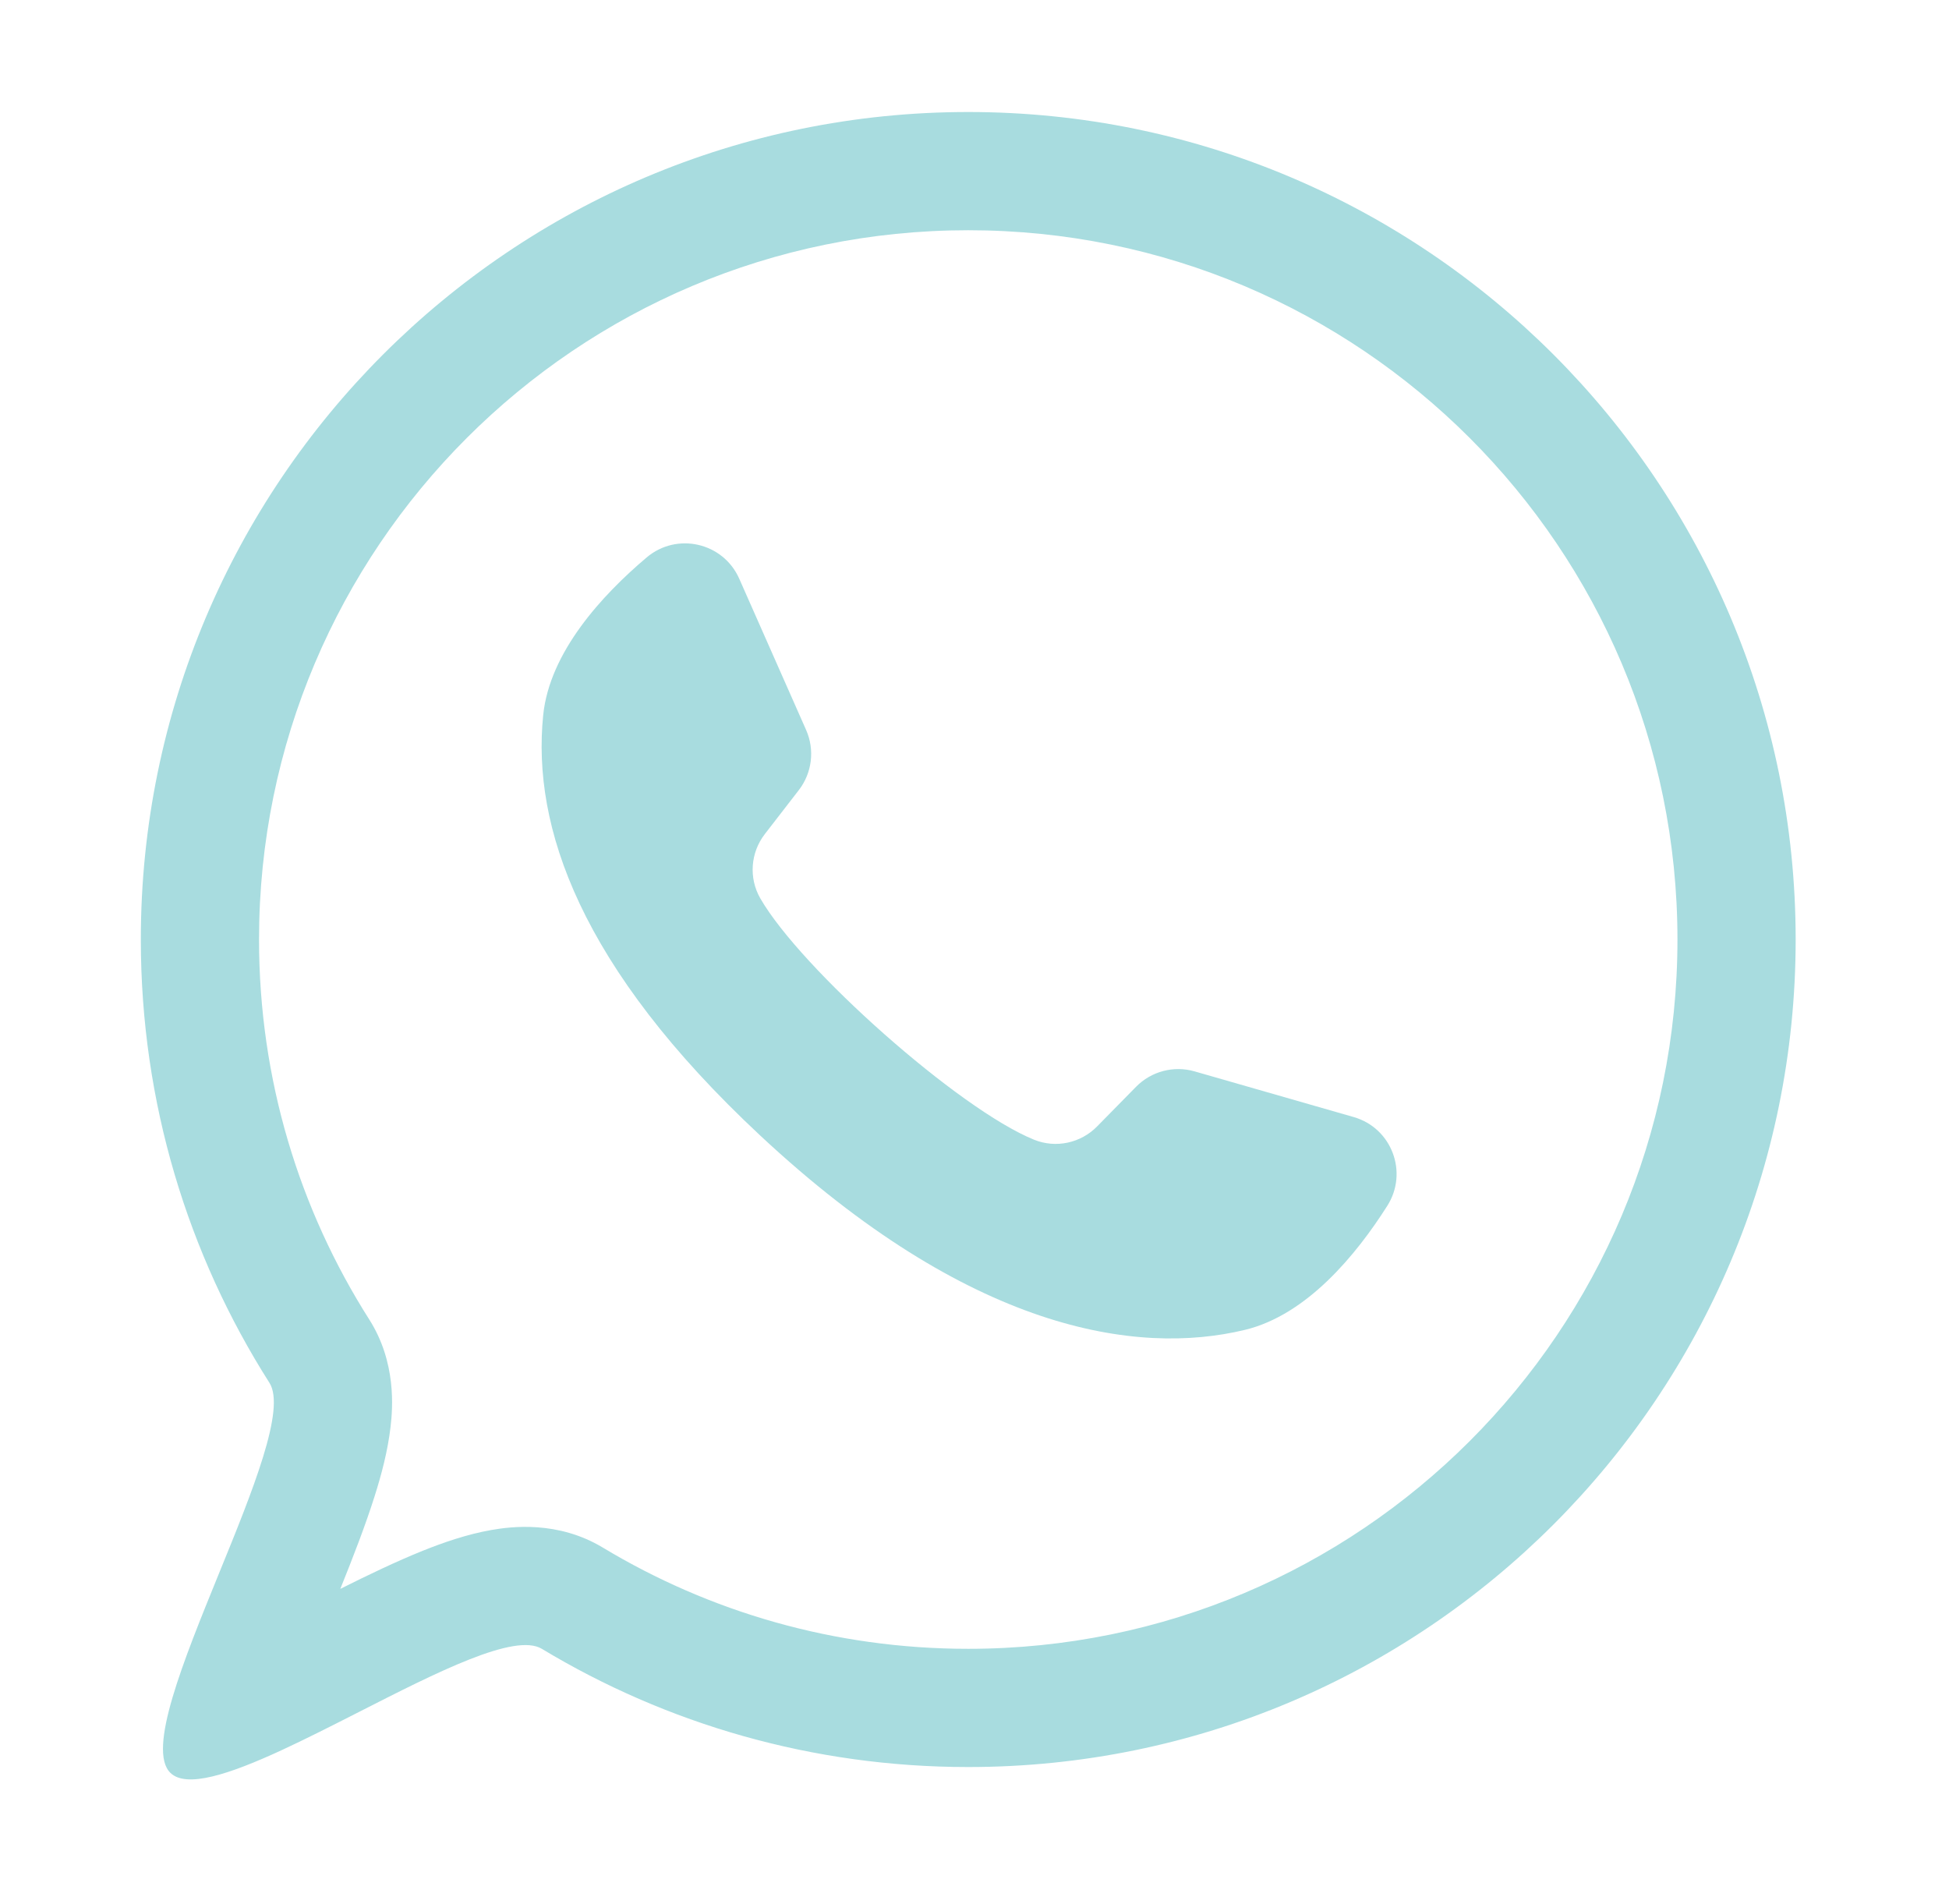
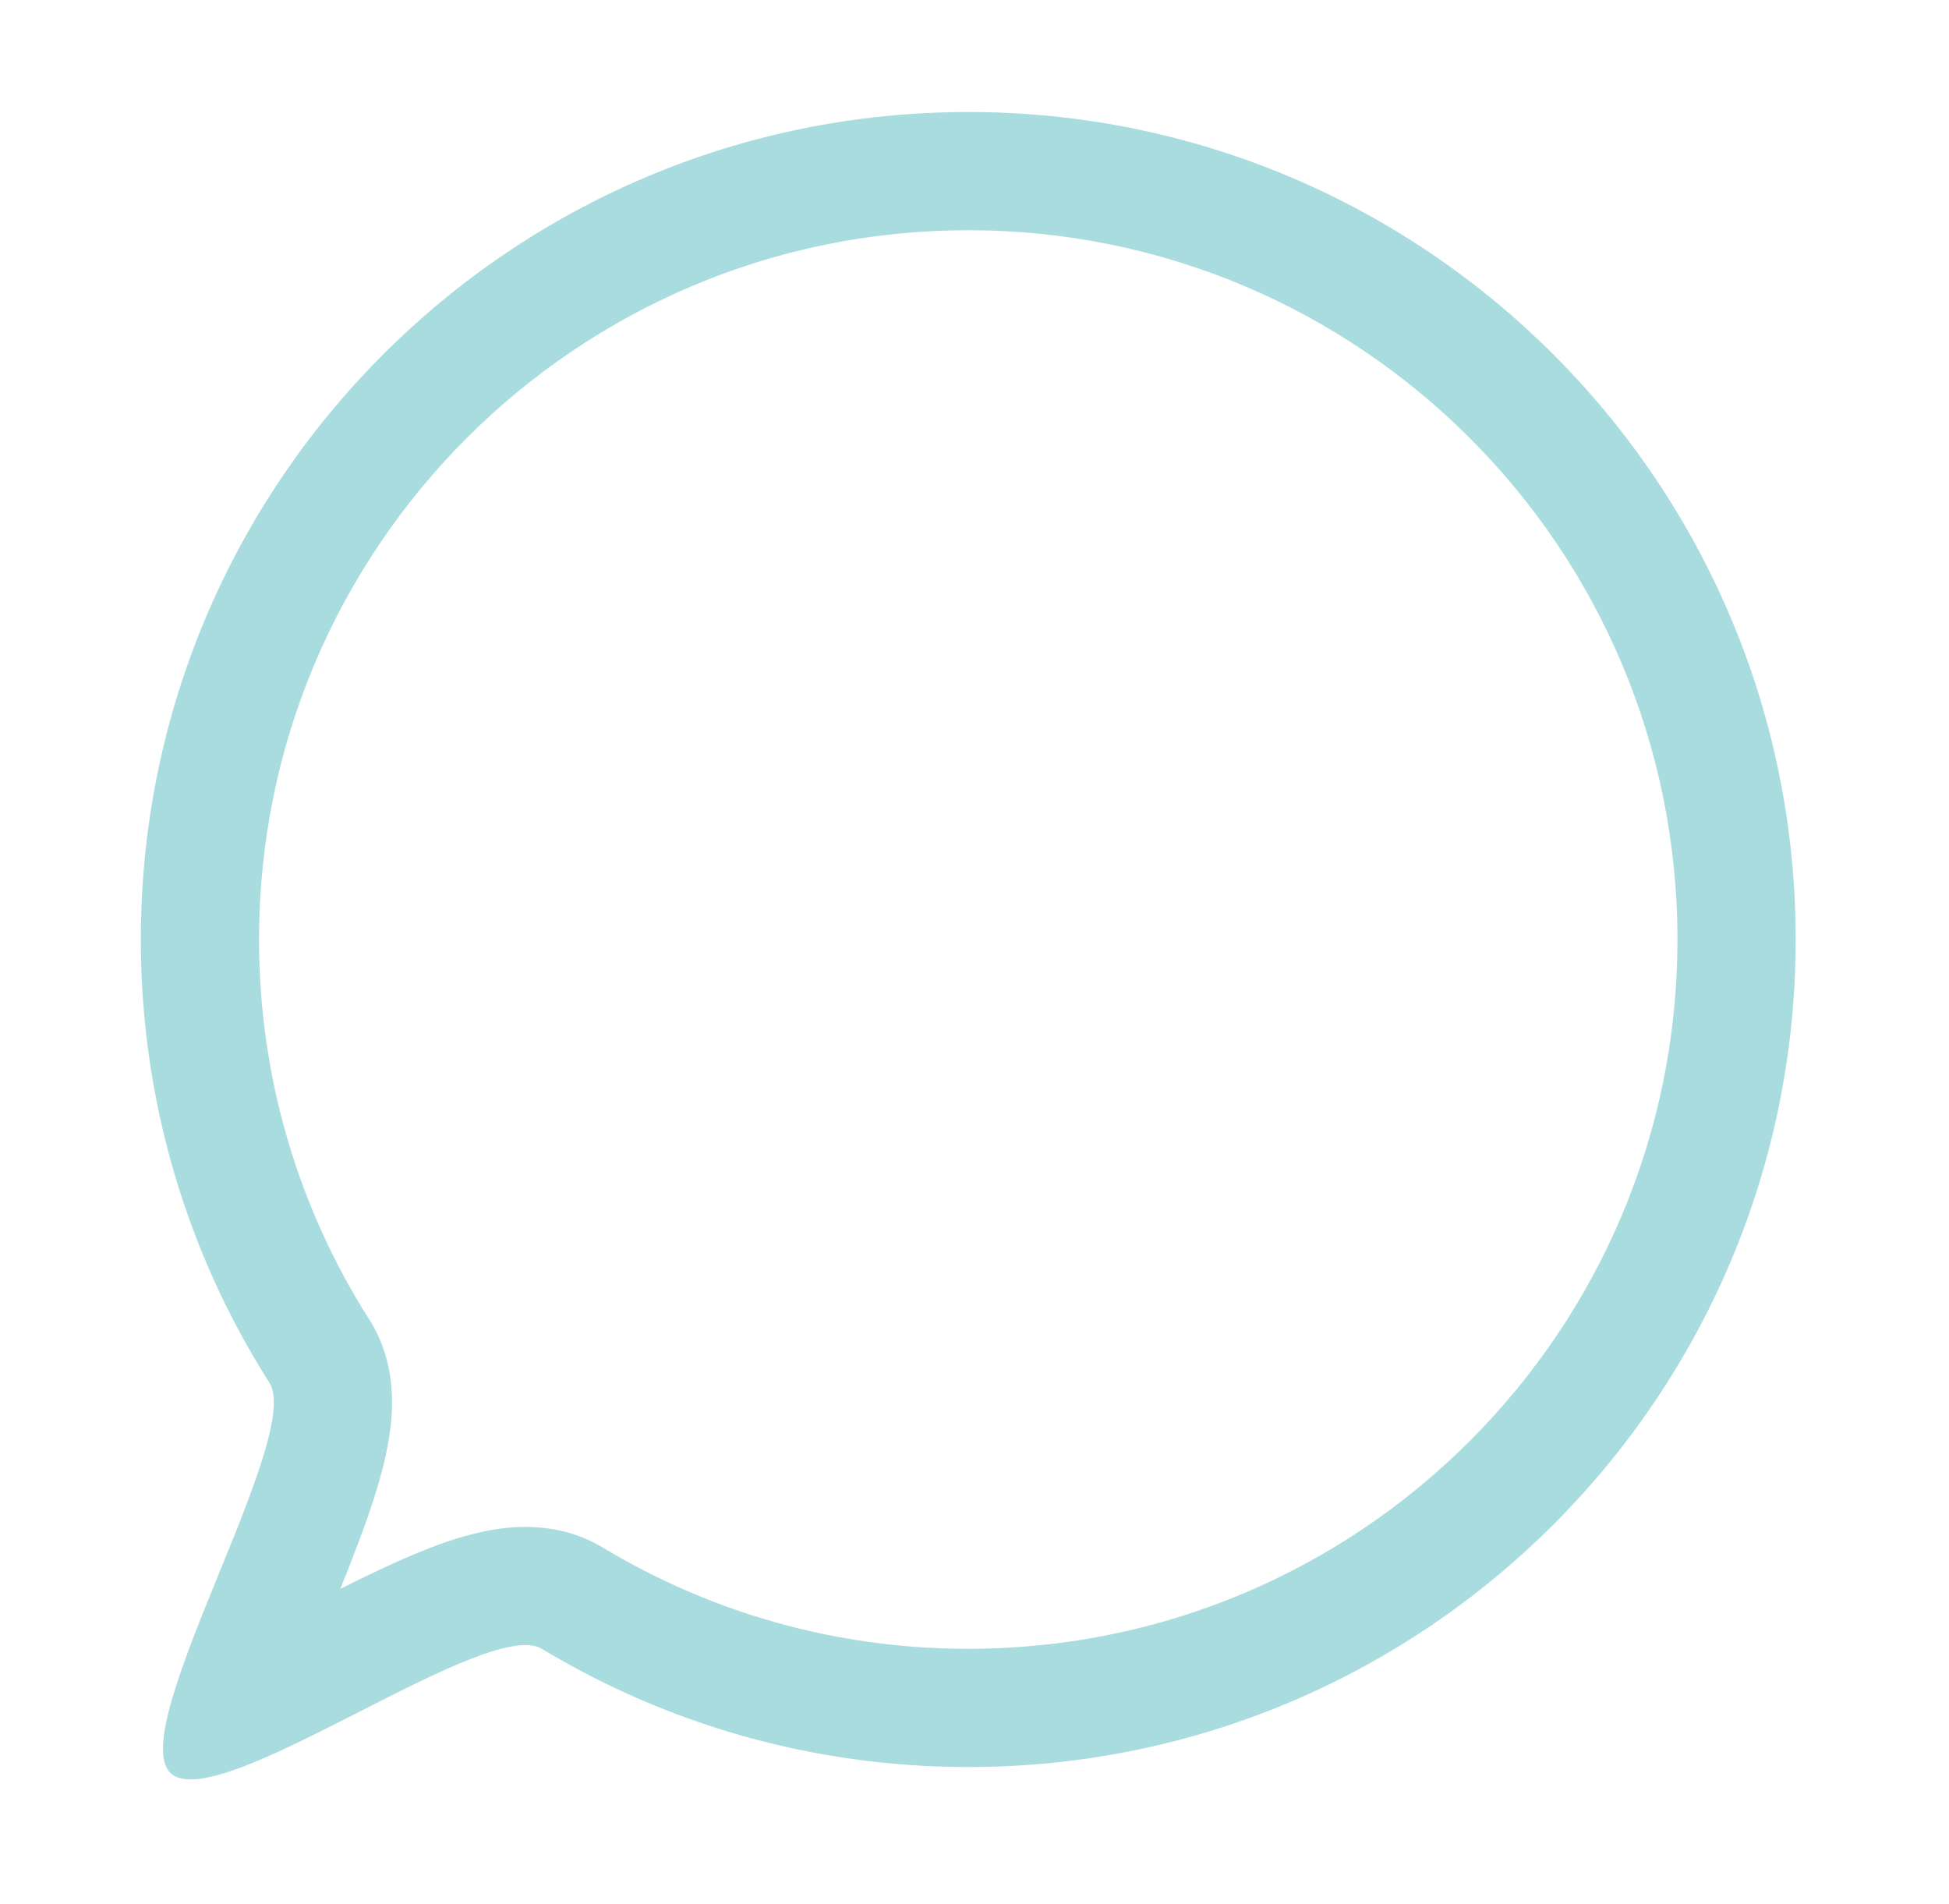
<svg xmlns="http://www.w3.org/2000/svg" width="43" height="42" viewBox="0 0 43 42" fill="none">
  <path fill-rule="evenodd" clip-rule="evenodd" d="M21.362 36.373C30.004 36.373 37.009 29.368 37.009 20.726C37.009 12.085 30.004 5.079 21.362 5.079C12.721 5.079 5.715 12.085 5.715 20.726C5.715 23.814 6.607 26.686 8.146 29.107C8.748 30.053 8.665 31.065 8.617 31.474C8.556 32.008 8.412 32.543 8.268 32.997C8.065 33.643 7.784 34.366 7.508 35.051C8.114 34.747 8.75 34.442 9.329 34.209C9.767 34.034 10.297 33.847 10.84 33.752C11.273 33.676 12.306 33.541 13.3 34.14C15.653 35.557 18.408 36.373 21.362 36.373ZM6.203 38.614C6.746 38.363 7.332 38.065 7.918 37.767C9.641 36.889 11.359 36.014 11.954 36.373C14.702 38.029 17.921 38.981 21.362 38.981C31.444 38.981 39.617 30.808 39.617 20.726C39.617 10.645 31.444 2.471 21.362 2.471C11.28 2.471 3.107 10.645 3.107 20.726C3.107 24.324 4.148 27.679 5.945 30.506C6.311 31.081 5.574 32.89 4.83 34.713C4.041 36.651 3.244 38.605 3.759 39.109C4.112 39.455 5.062 39.14 6.203 38.614Z" fill="#A8DCDF" />
-   <path d="M29.865 24.642L26.357 23.635C25.896 23.502 25.399 23.633 25.063 23.976L24.205 24.849C23.843 25.218 23.294 25.336 22.816 25.143C21.156 24.471 17.665 21.368 16.773 19.816C16.516 19.368 16.558 18.808 16.874 18.4L17.623 17.431C17.917 17.051 17.979 16.542 17.785 16.103L16.309 12.765C15.955 11.966 14.933 11.733 14.266 12.298C13.287 13.126 12.125 14.384 11.984 15.778C11.735 18.235 12.789 21.333 16.775 25.052C21.381 29.35 25.069 29.917 27.47 29.336C28.832 29.006 29.92 27.684 30.607 26.601C31.076 25.863 30.706 24.883 29.865 24.642Z" fill="#A8DCDF" />
</svg>